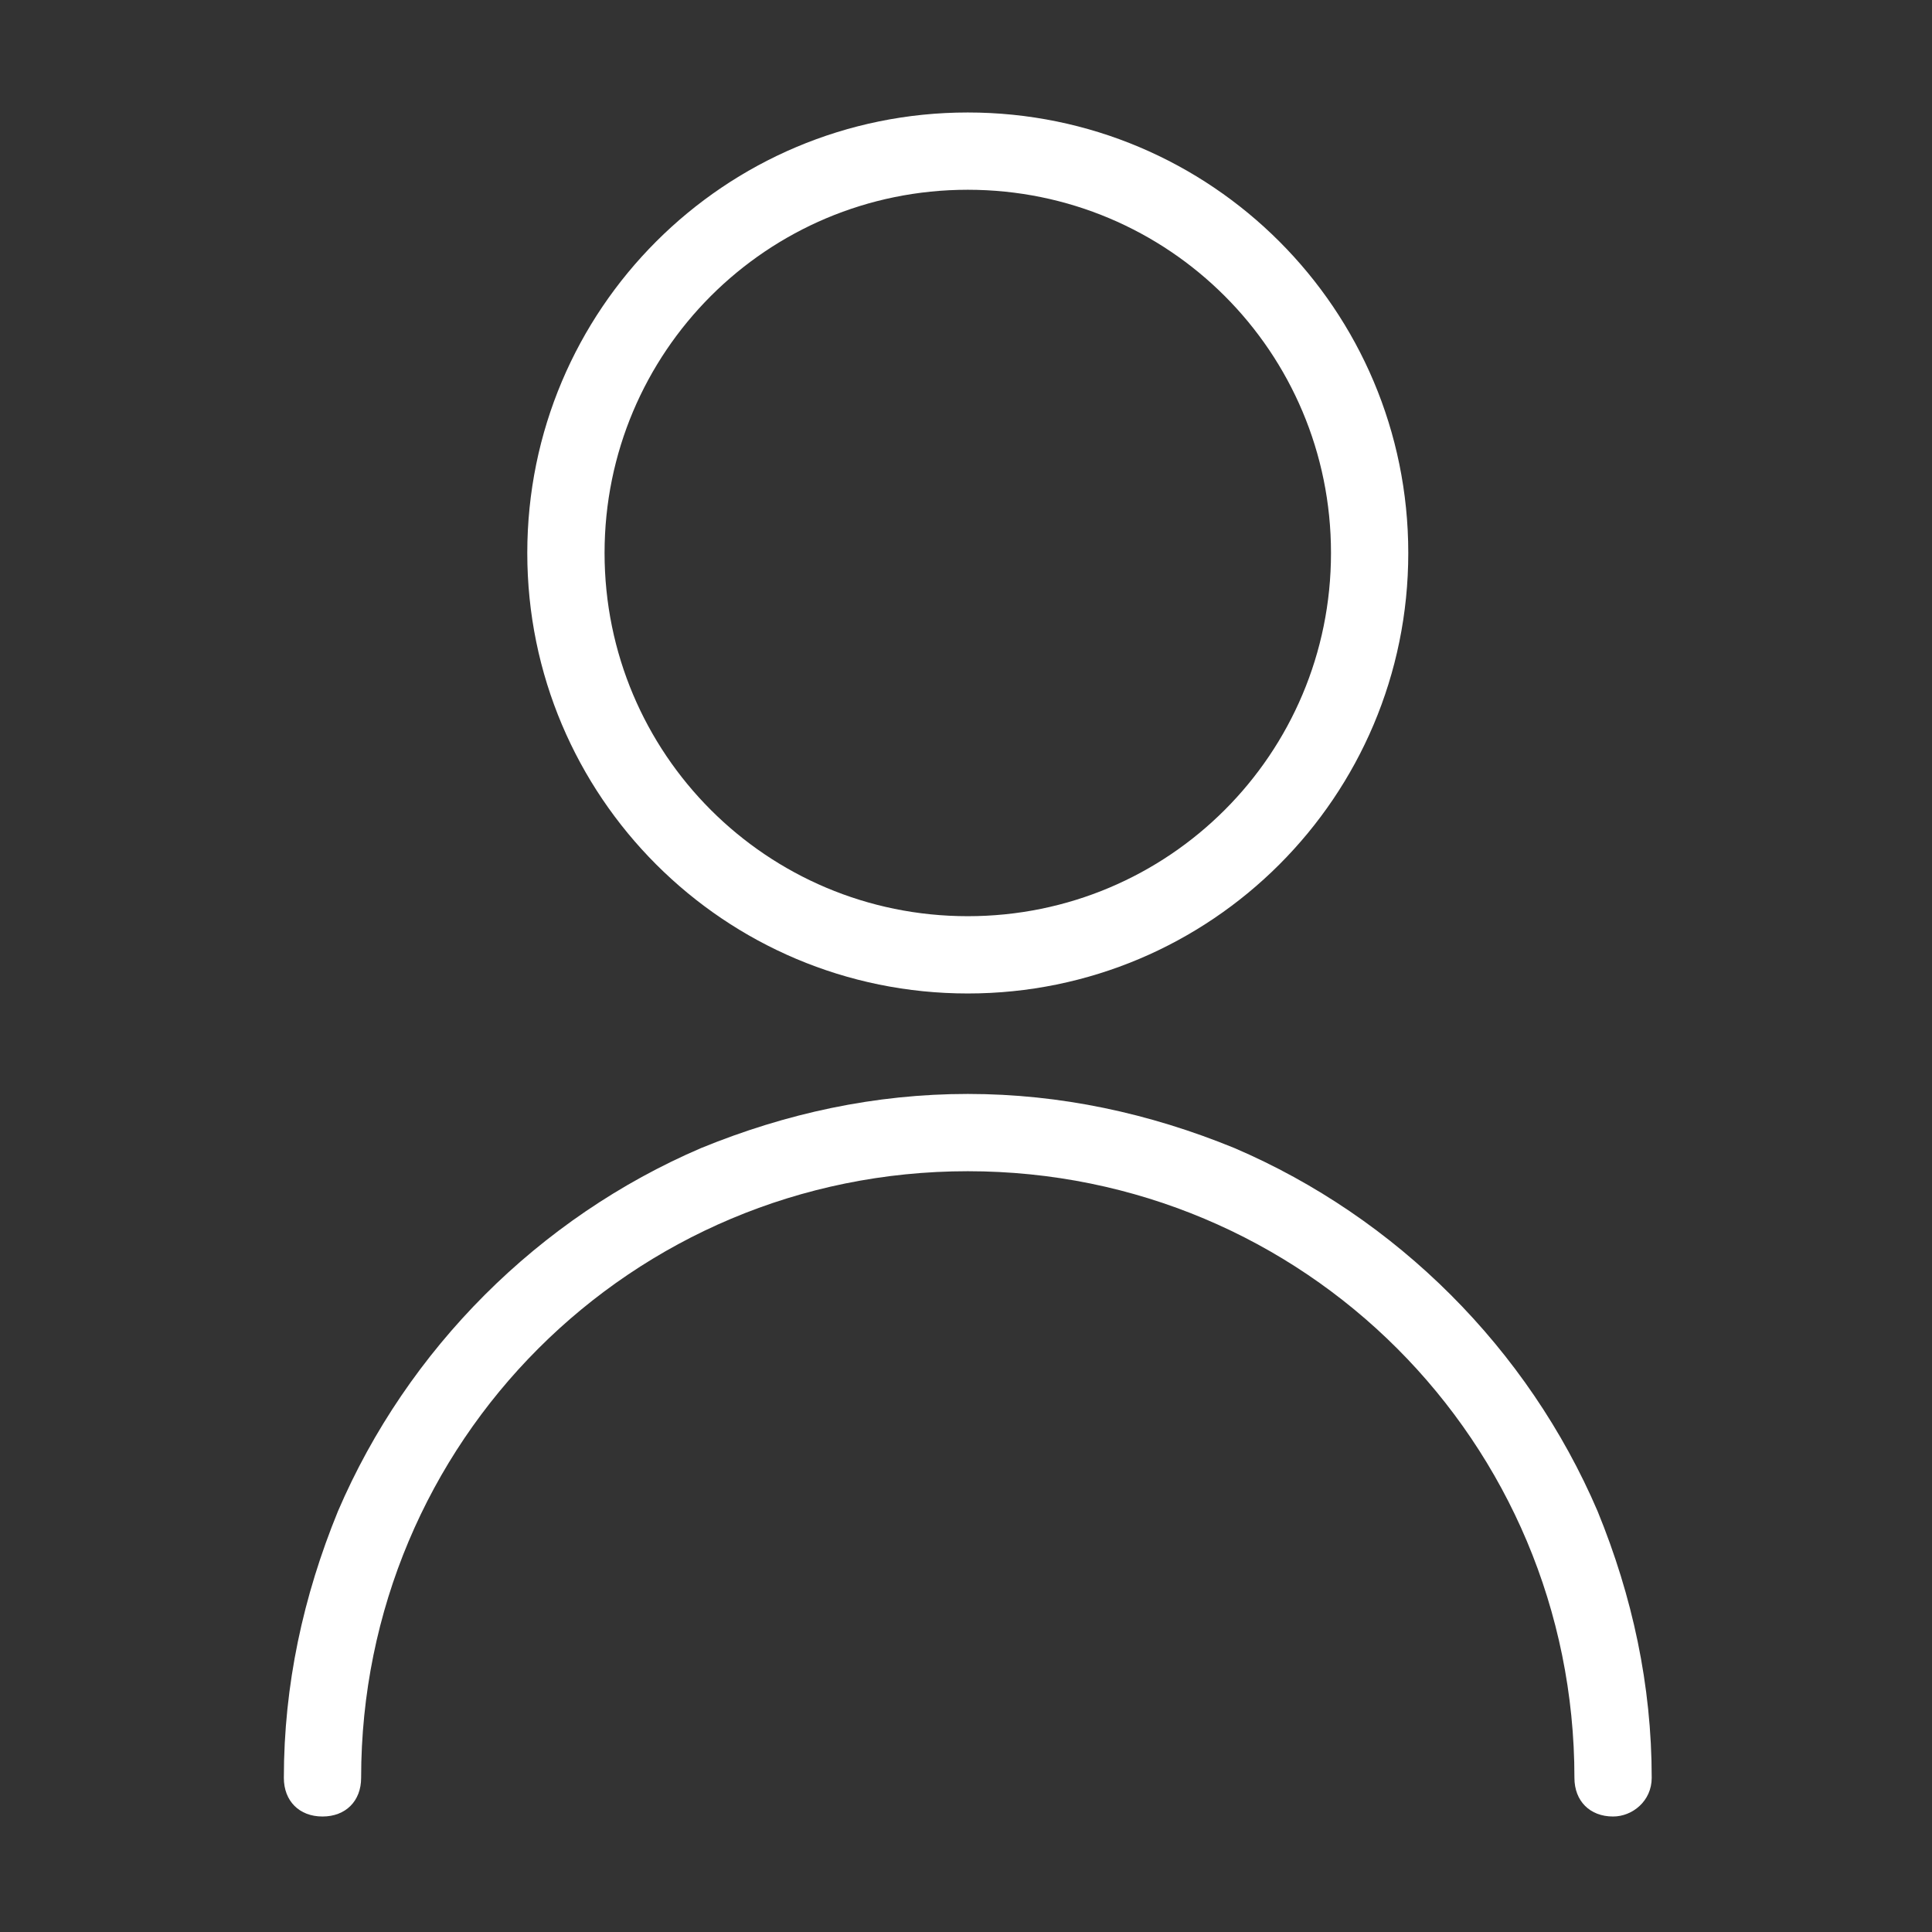
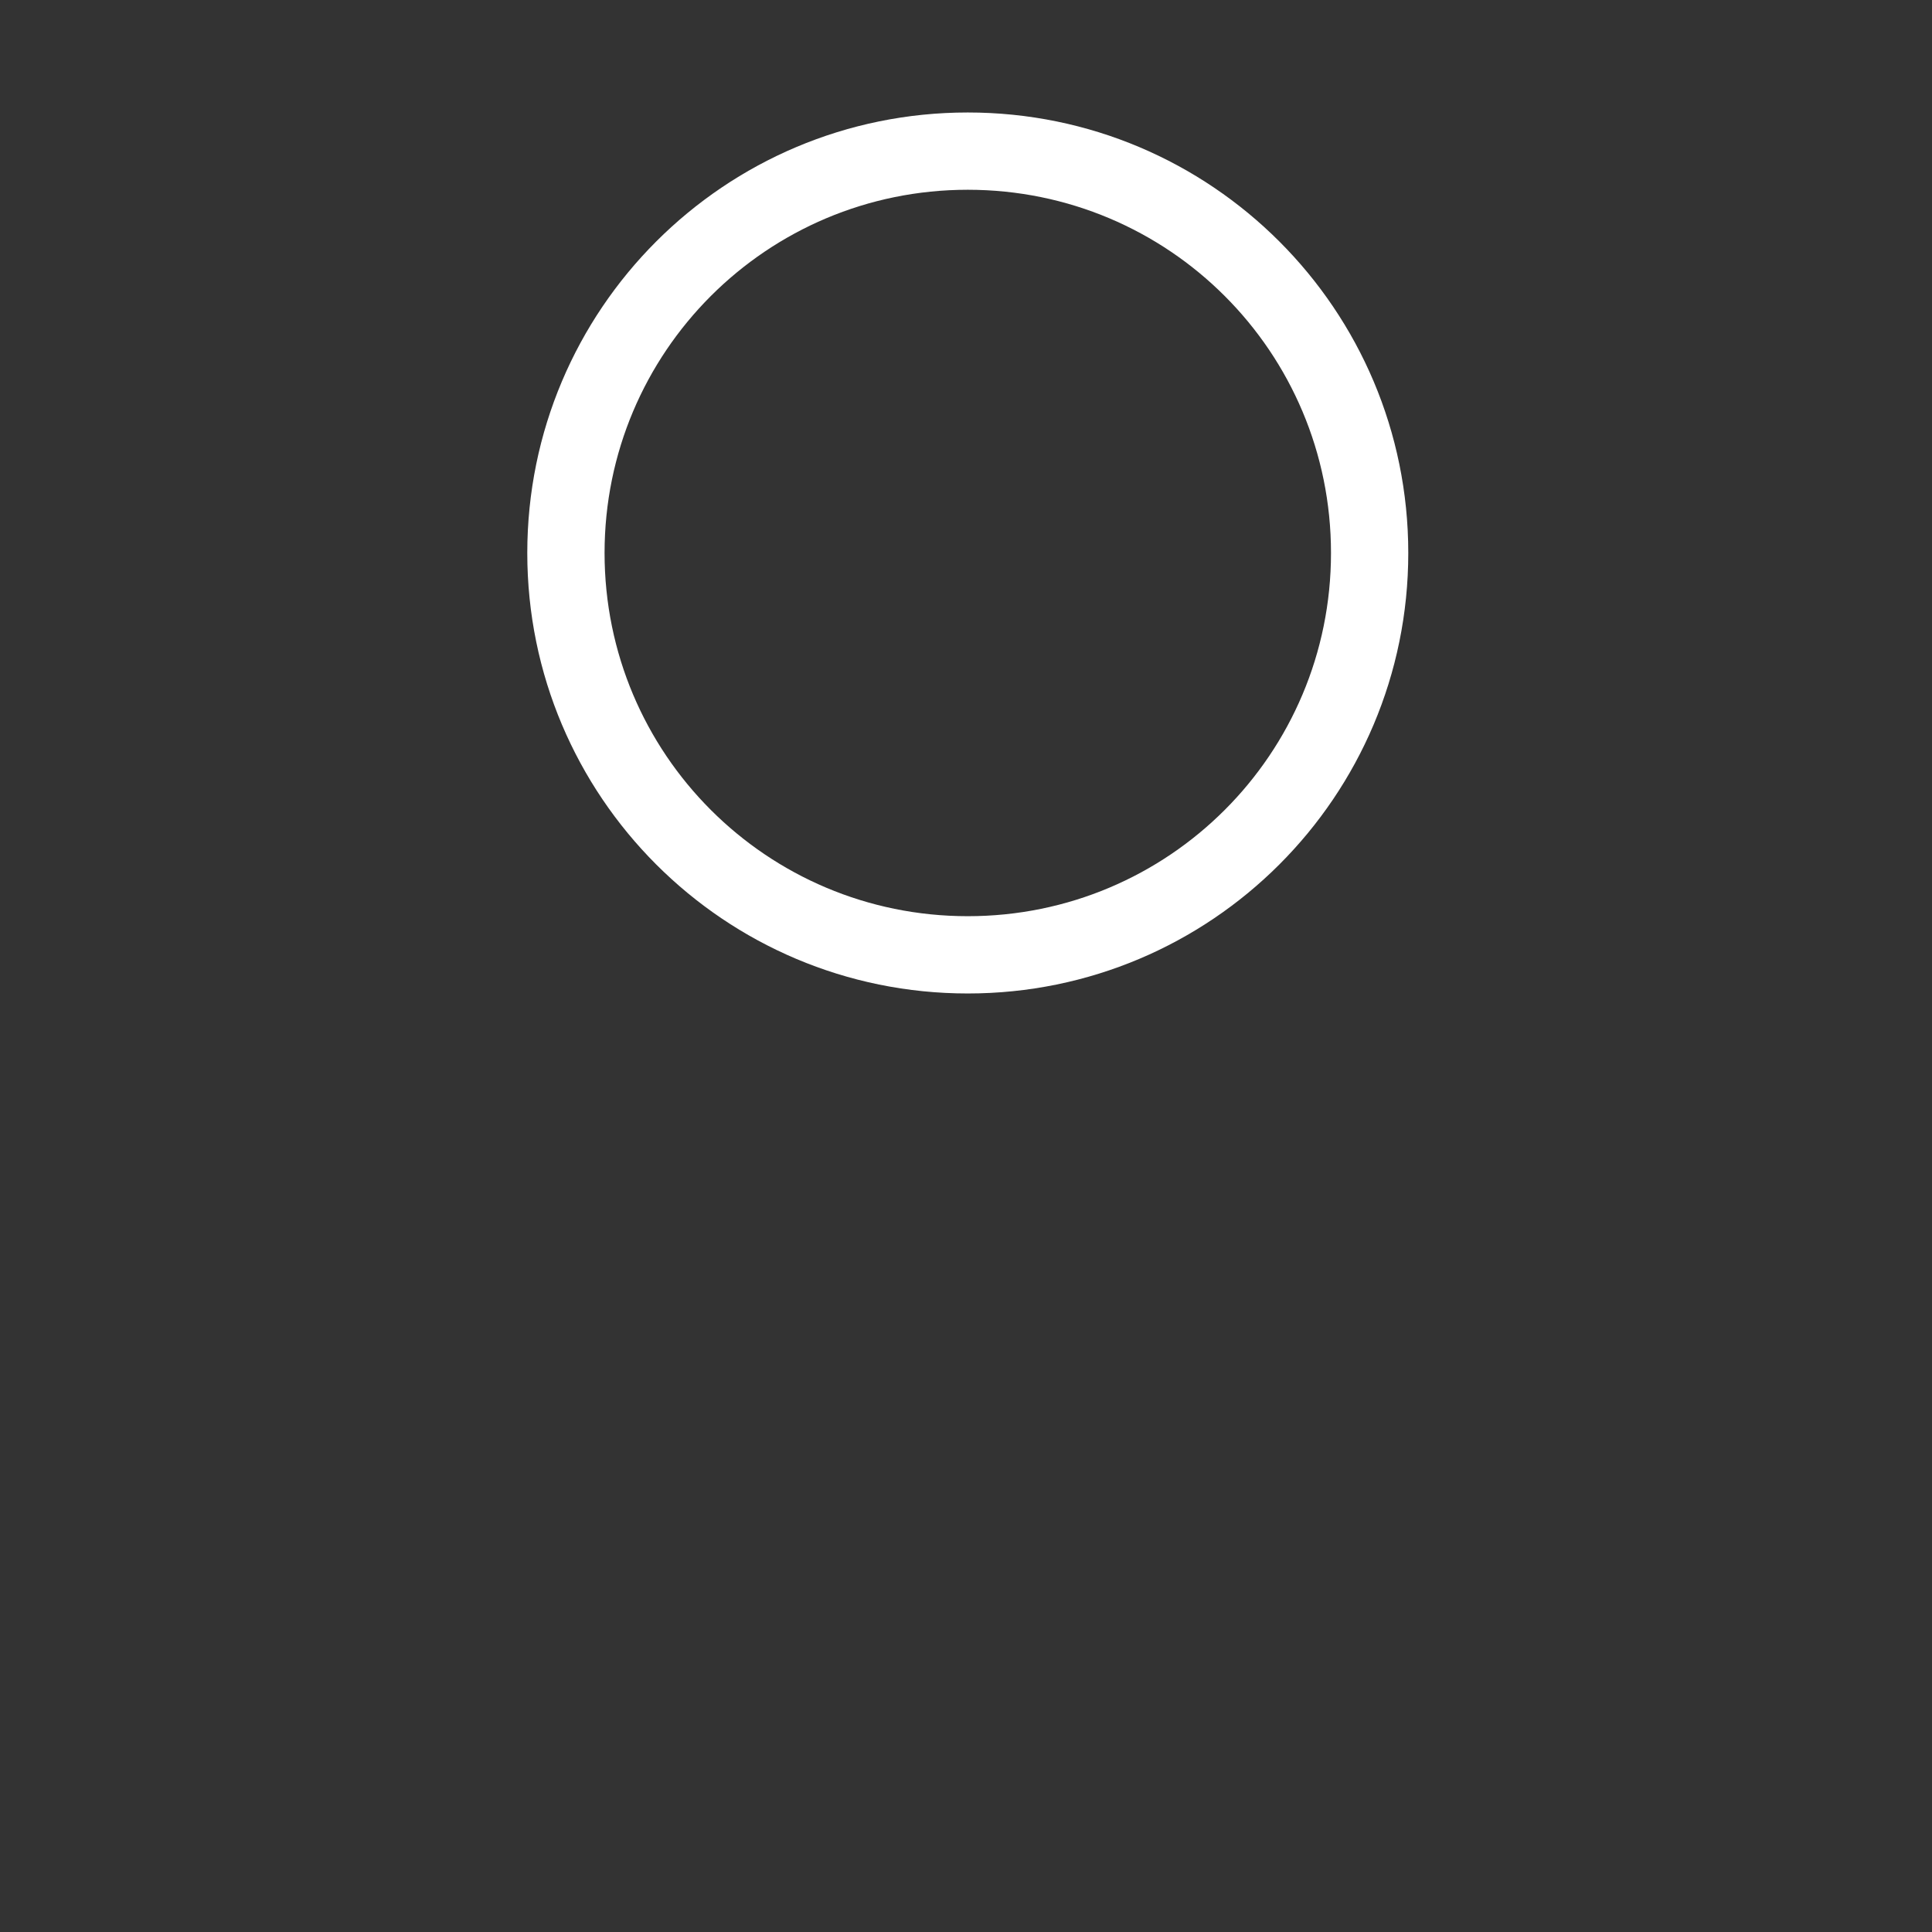
<svg xmlns="http://www.w3.org/2000/svg" version="1.1" id="レイヤー_1" x="0px" y="0px" width="50px" height="50px" viewBox="0 0 50 50" style="enable-background:new 0 0 50 50;" xml:space="preserve">
  <rect x="0" y="0" width="50" height="50" fill="#333333" stroke="none" />
  <style type="text/css">
	.st0{fill:#FFFFFF;}
</style>
  <g id="グループ_38" transform="translate(-1164.854 -3655.789)">
    <path id="楕円形_5" class="st0" d="M1189.9,3658.7c6.3,0,11.4,5.1,11.4,11.4c0,6.3-5.1,11.4-11.4,11.4   c-6.3,0-11.4-5.1-11.4-11.4C1178.5,3663.8,1183.6,3658.7,1189.9,3658.7z M1189.9,3679.5c5.2,0,9.4-4.2,9.4-9.4   c0-5.2-4.2-9.4-9.4-9.4c-5.2,0-9.4,4.2-9.4,9.4C1180.5,3675.3,1184.7,3679.5,1189.9,3679.5z" />
-     <path id="パス_8" class="st0" d="M1206.6,3702.8c-0.6,0-1-0.4-1-1c0-8.7-7-15.7-15.7-15.7c-8.7,0-15.7,7-15.7,15.7   c0,0.6-0.4,1-1,1c-0.6,0-1-0.4-1-1c0-2.4,0.5-4.7,1.4-6.9c0.9-2.1,2.2-4,3.8-5.6c1.6-1.6,3.5-2.9,5.6-3.8c2.2-0.9,4.5-1.4,6.9-1.4   c2.4,0,4.7,0.5,6.9,1.4c2.1,0.9,4,2.2,5.6,3.8c1.6,1.6,2.9,3.5,3.8,5.6c0.9,2.2,1.4,4.5,1.4,6.9   C1207.6,3702.4,1207.1,3702.8,1206.6,3702.8z" />
  </g>
</svg>